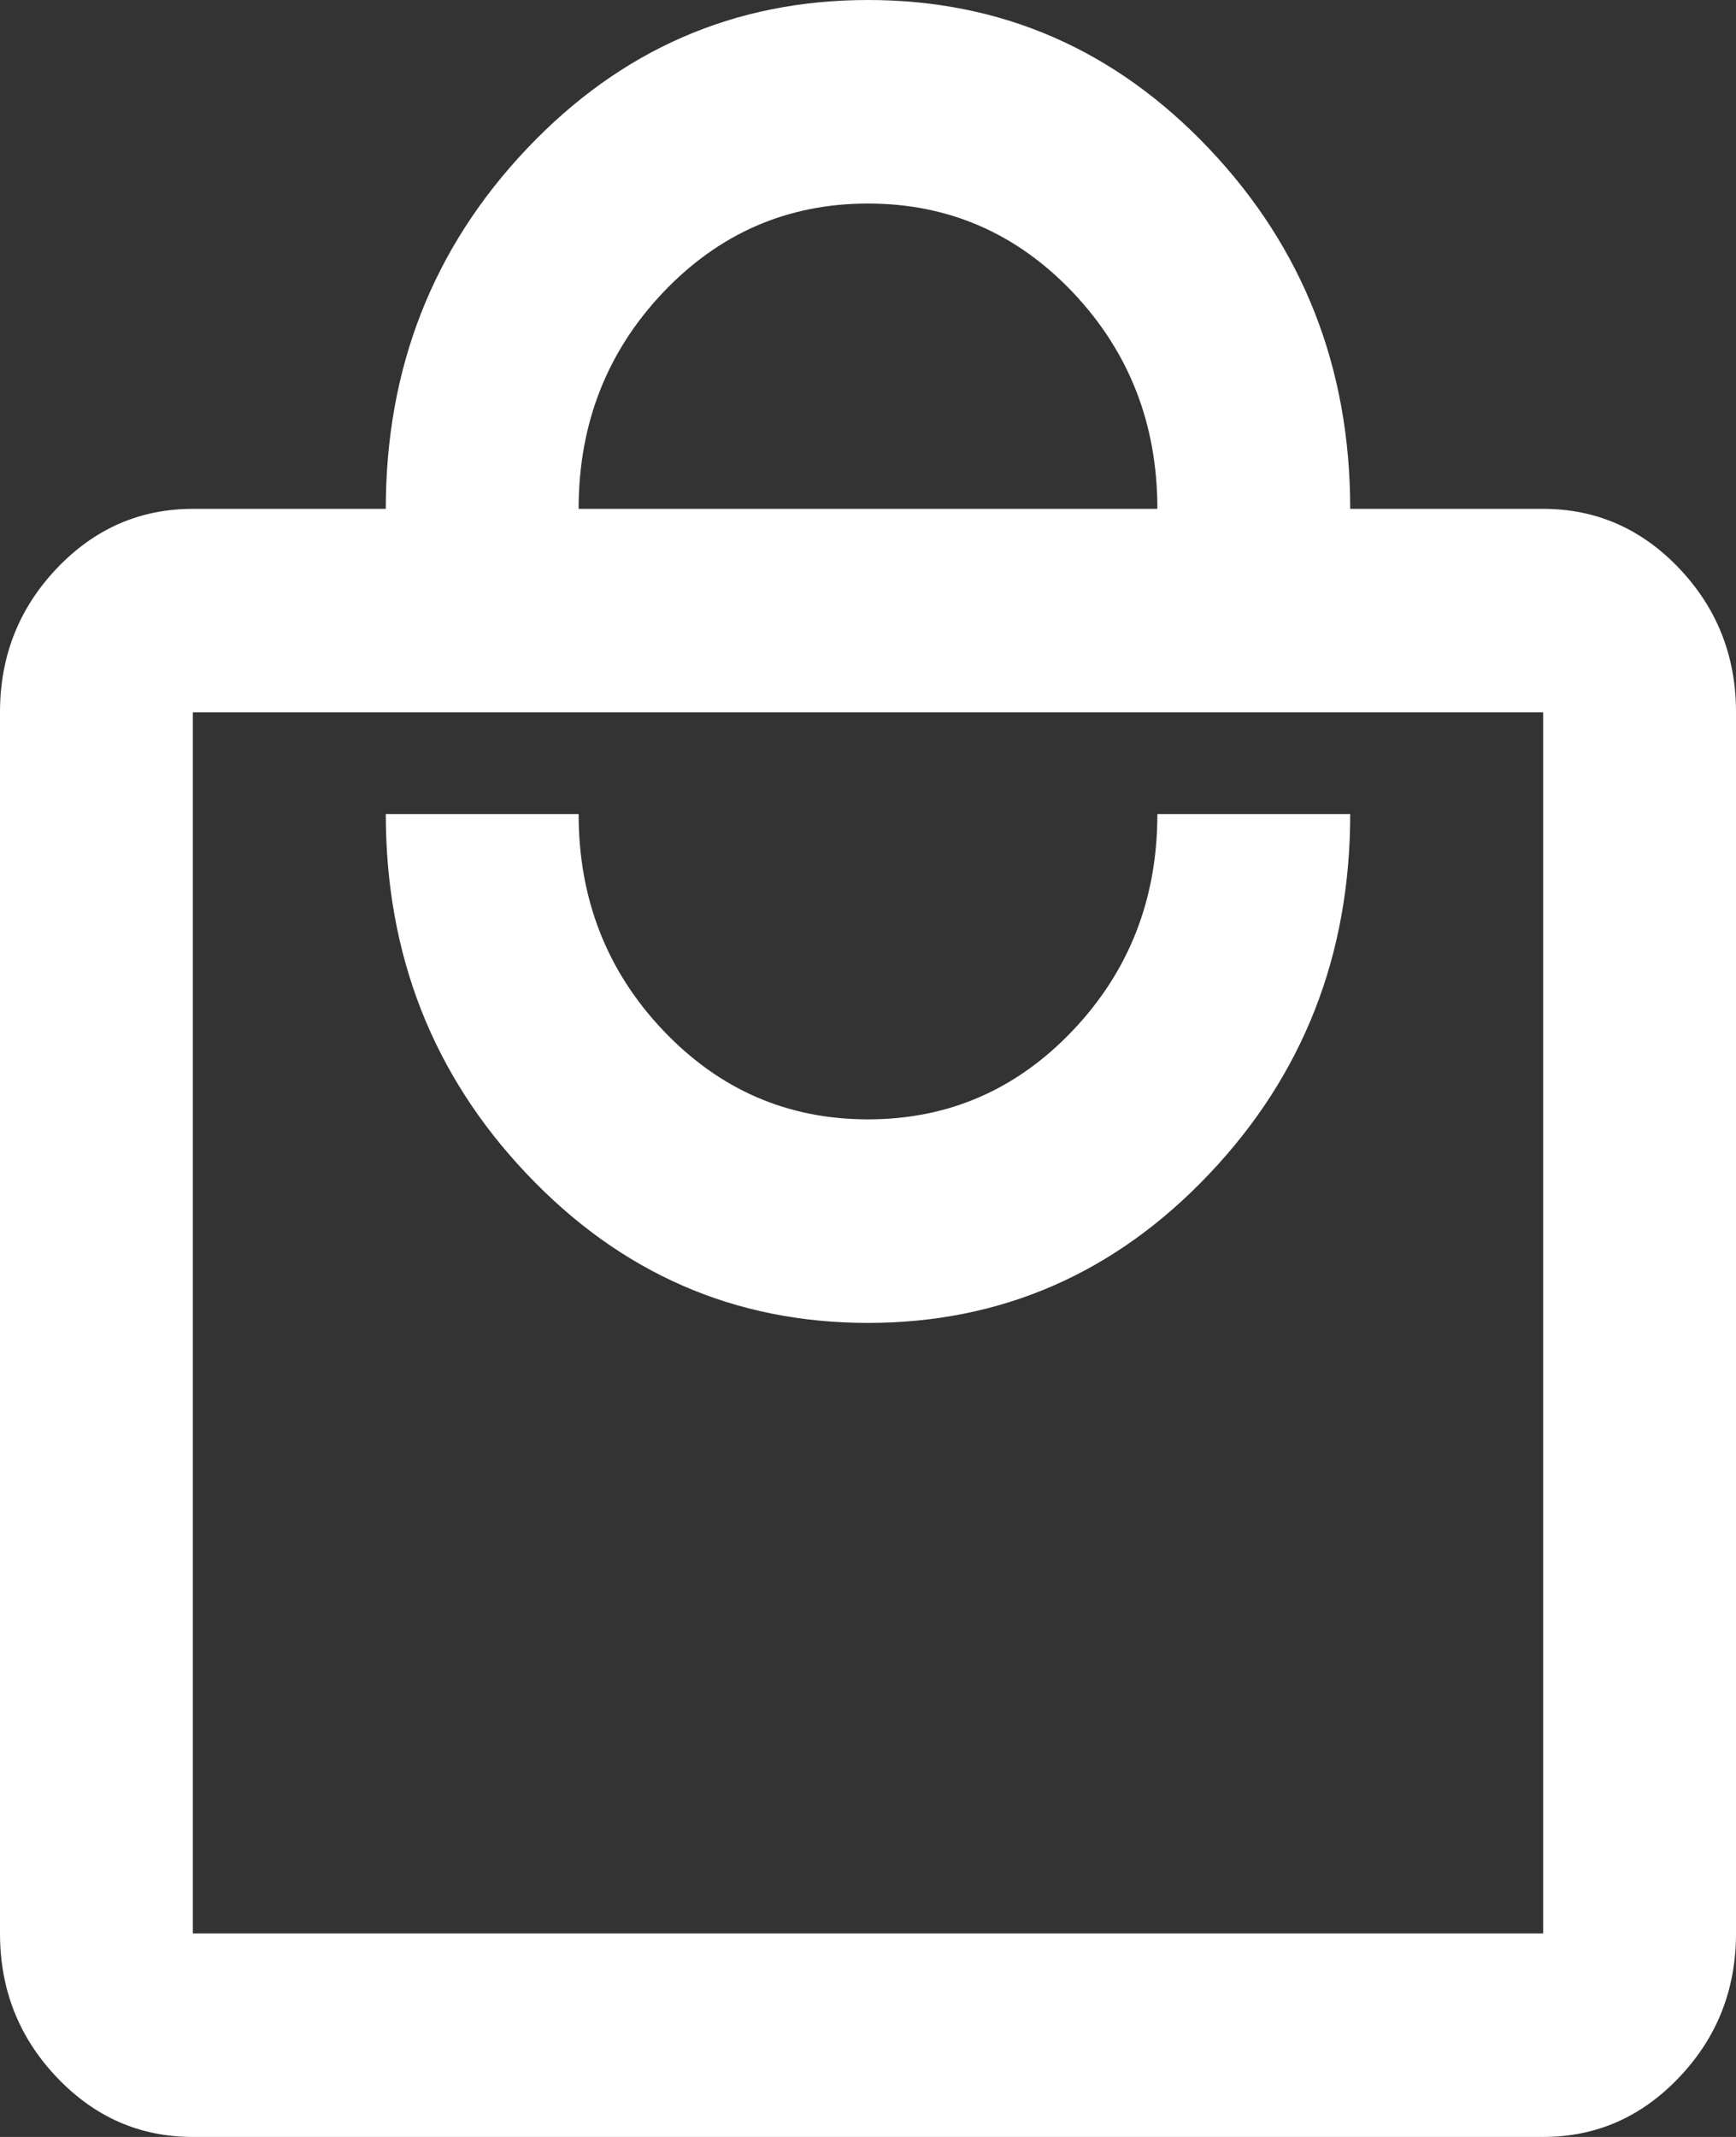
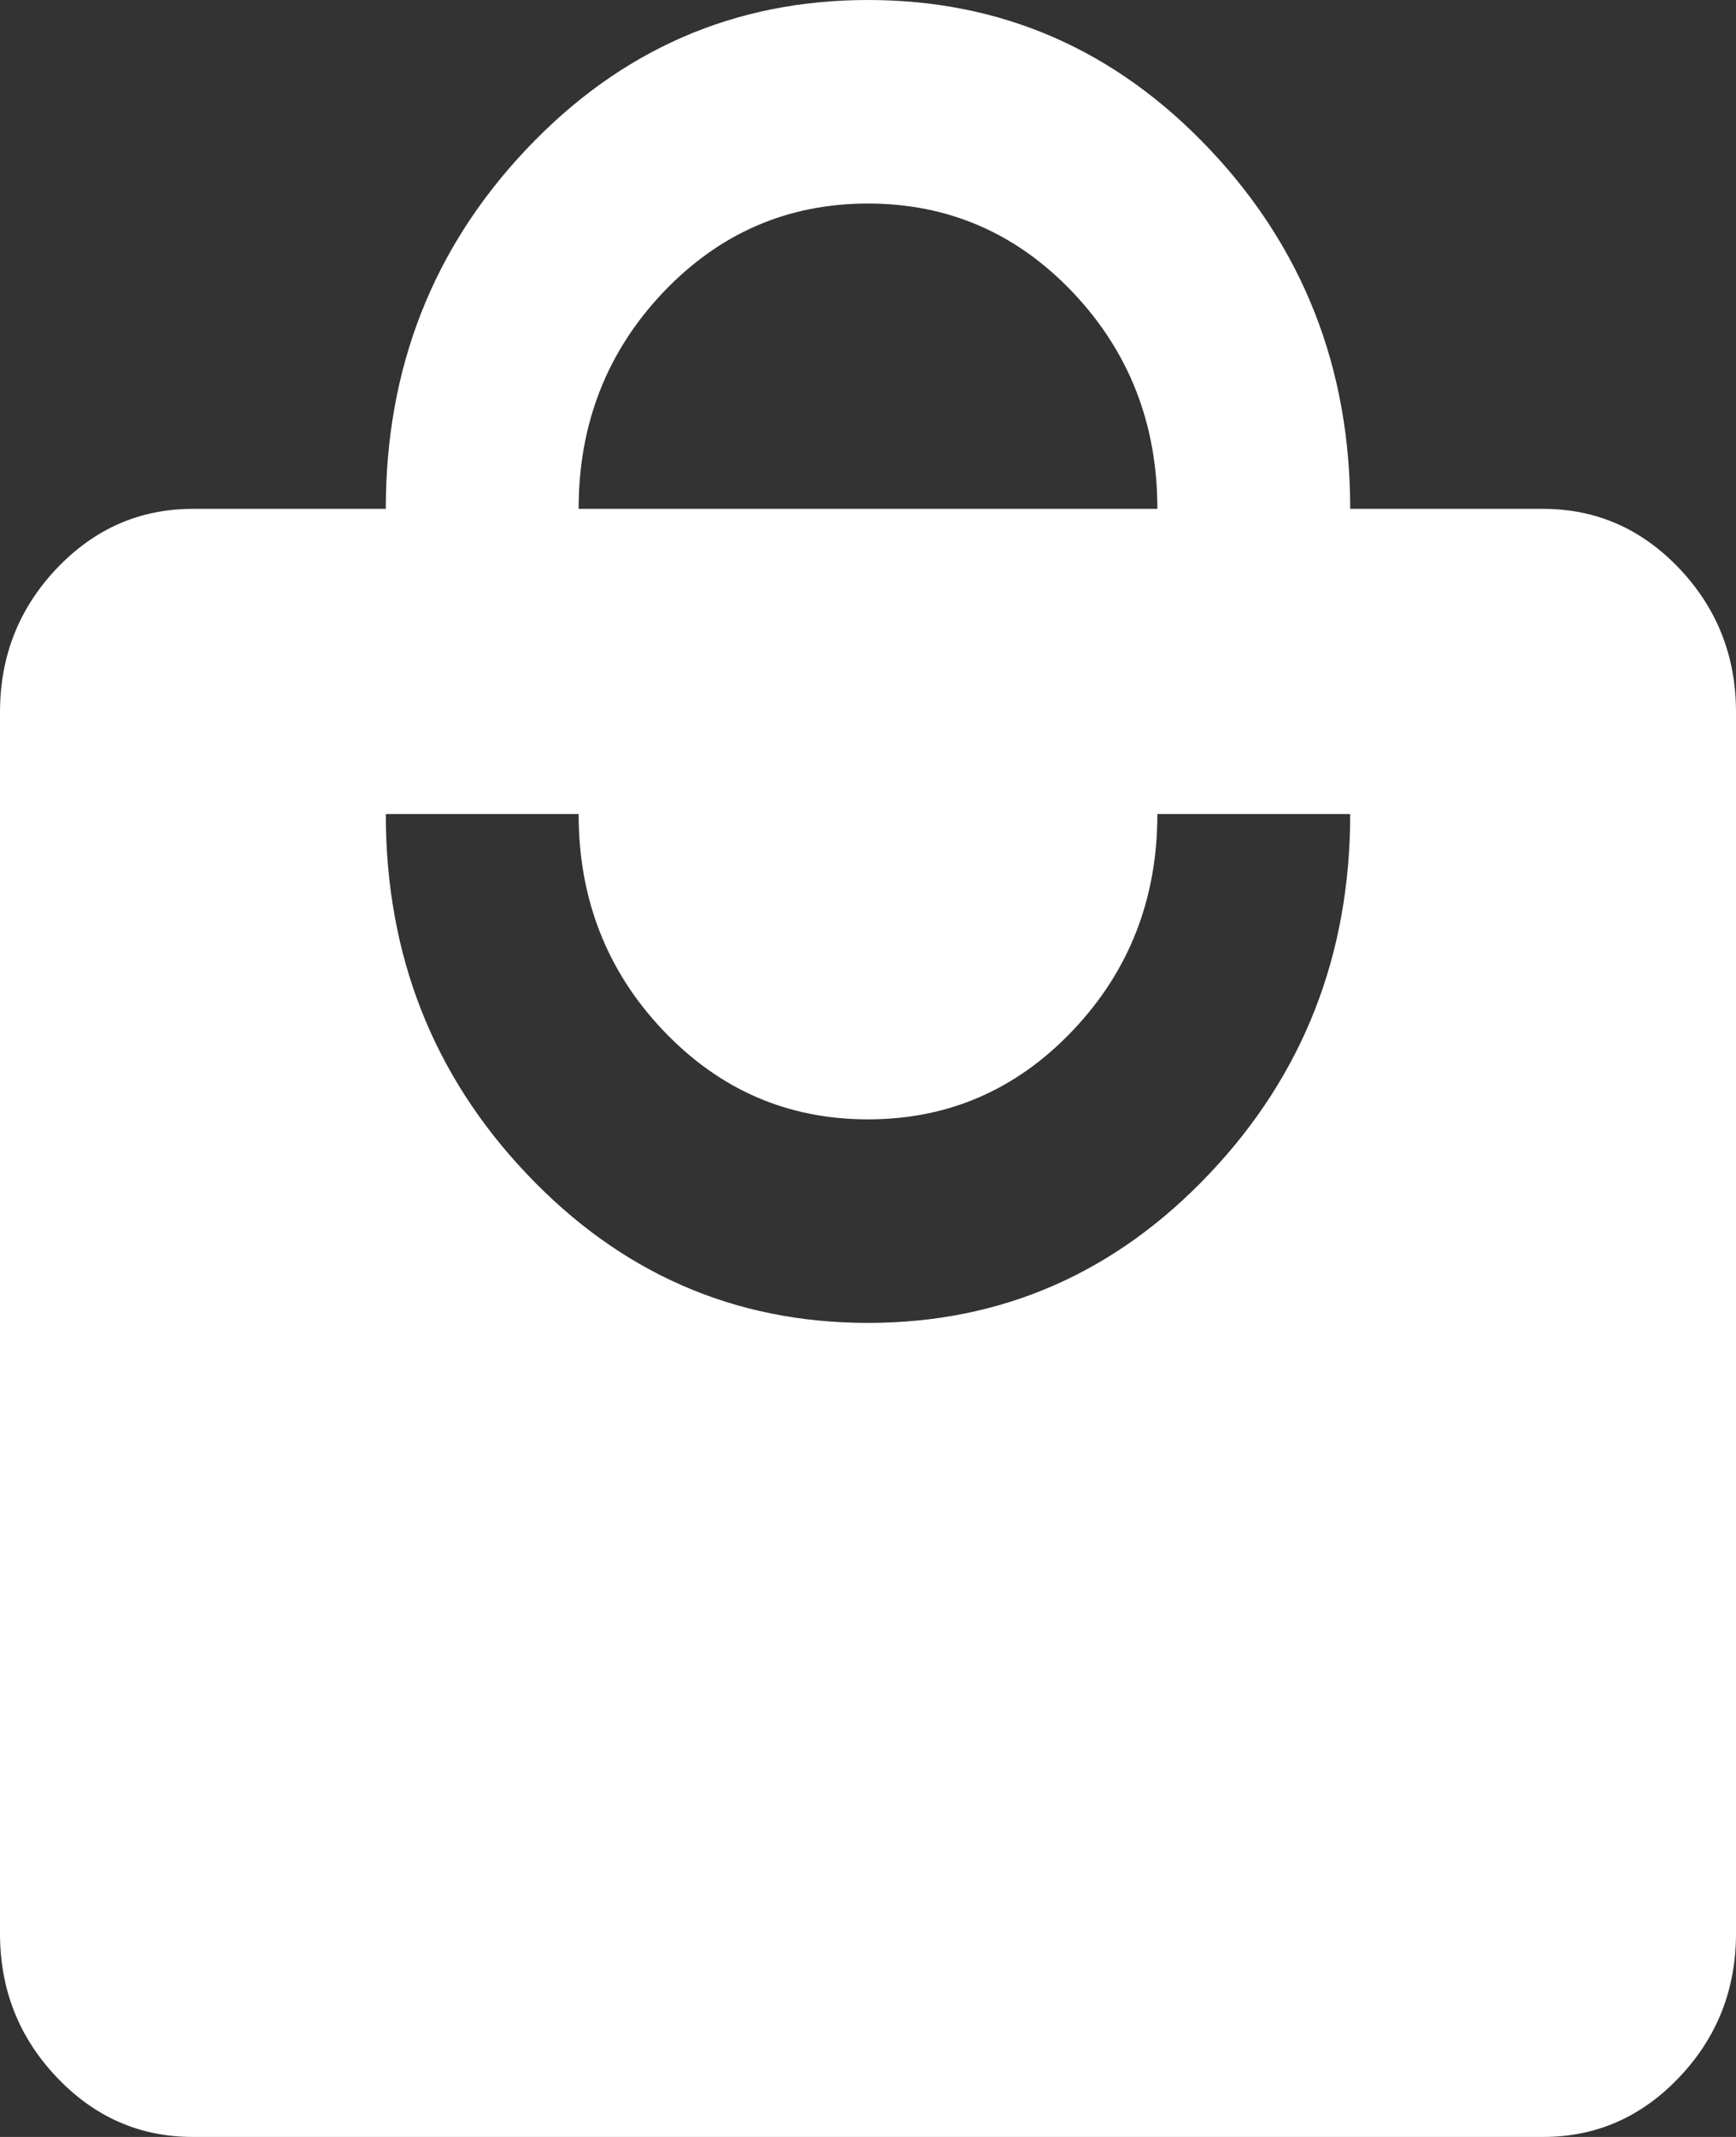
<svg xmlns="http://www.w3.org/2000/svg" width="13" height="16" viewBox="0 0 13 16" fill="none">
  <rect x="0" y="0" width="13" height="16" fill="#333333" stroke="none" />
-   <path d="M1.444 16C1.047 16 0.707 15.851 0.424 15.552C0.141 15.254 0 14.895 0 14.476V5.333C0 4.914 0.141 4.556 0.424 4.257C0.707 3.959 1.047 3.81 1.444 3.81H2.889C2.889 2.756 3.241 1.857 3.945 1.114C4.649 0.371 5.501 0 6.5 0C7.499 0 8.351 0.371 9.055 1.114C9.759 1.857 10.111 2.756 10.111 3.81H11.556C11.953 3.81 12.293 3.959 12.576 4.257C12.859 4.556 13 4.914 13 5.333V14.476C13 14.895 12.859 15.254 12.576 15.552C12.293 15.851 11.953 16 11.556 16H1.444ZM1.444 14.476H11.556V5.333H1.444V14.476ZM6.5 9.905C7.499 9.905 8.351 9.533 9.055 8.79C9.759 8.048 10.111 7.149 10.111 6.095H8.667C8.667 6.73 8.456 7.27 8.035 7.714C7.613 8.159 7.102 8.381 6.5 8.381C5.898 8.381 5.387 8.159 4.965 7.714C4.544 7.27 4.333 6.73 4.333 6.095H2.889C2.889 7.149 3.241 8.048 3.945 8.79C4.649 9.533 5.501 9.905 6.5 9.905ZM4.333 3.81H8.667C8.667 3.175 8.456 2.635 8.035 2.19C7.613 1.746 7.102 1.524 6.5 1.524C5.898 1.524 5.387 1.746 4.965 2.19C4.544 2.635 4.333 3.175 4.333 3.81Z" fill="white" />
+   <path d="M1.444 16C1.047 16 0.707 15.851 0.424 15.552C0.141 15.254 0 14.895 0 14.476V5.333C0 4.914 0.141 4.556 0.424 4.257C0.707 3.959 1.047 3.81 1.444 3.81H2.889C2.889 2.756 3.241 1.857 3.945 1.114C4.649 0.371 5.501 0 6.5 0C7.499 0 8.351 0.371 9.055 1.114C9.759 1.857 10.111 2.756 10.111 3.81H11.556C11.953 3.81 12.293 3.959 12.576 4.257C12.859 4.556 13 4.914 13 5.333V14.476C13 14.895 12.859 15.254 12.576 15.552C12.293 15.851 11.953 16 11.556 16H1.444ZM1.444 14.476V5.333H1.444V14.476ZM6.5 9.905C7.499 9.905 8.351 9.533 9.055 8.79C9.759 8.048 10.111 7.149 10.111 6.095H8.667C8.667 6.73 8.456 7.27 8.035 7.714C7.613 8.159 7.102 8.381 6.5 8.381C5.898 8.381 5.387 8.159 4.965 7.714C4.544 7.27 4.333 6.73 4.333 6.095H2.889C2.889 7.149 3.241 8.048 3.945 8.79C4.649 9.533 5.501 9.905 6.5 9.905ZM4.333 3.81H8.667C8.667 3.175 8.456 2.635 8.035 2.19C7.613 1.746 7.102 1.524 6.5 1.524C5.898 1.524 5.387 1.746 4.965 2.19C4.544 2.635 4.333 3.175 4.333 3.81Z" fill="white" />
</svg>